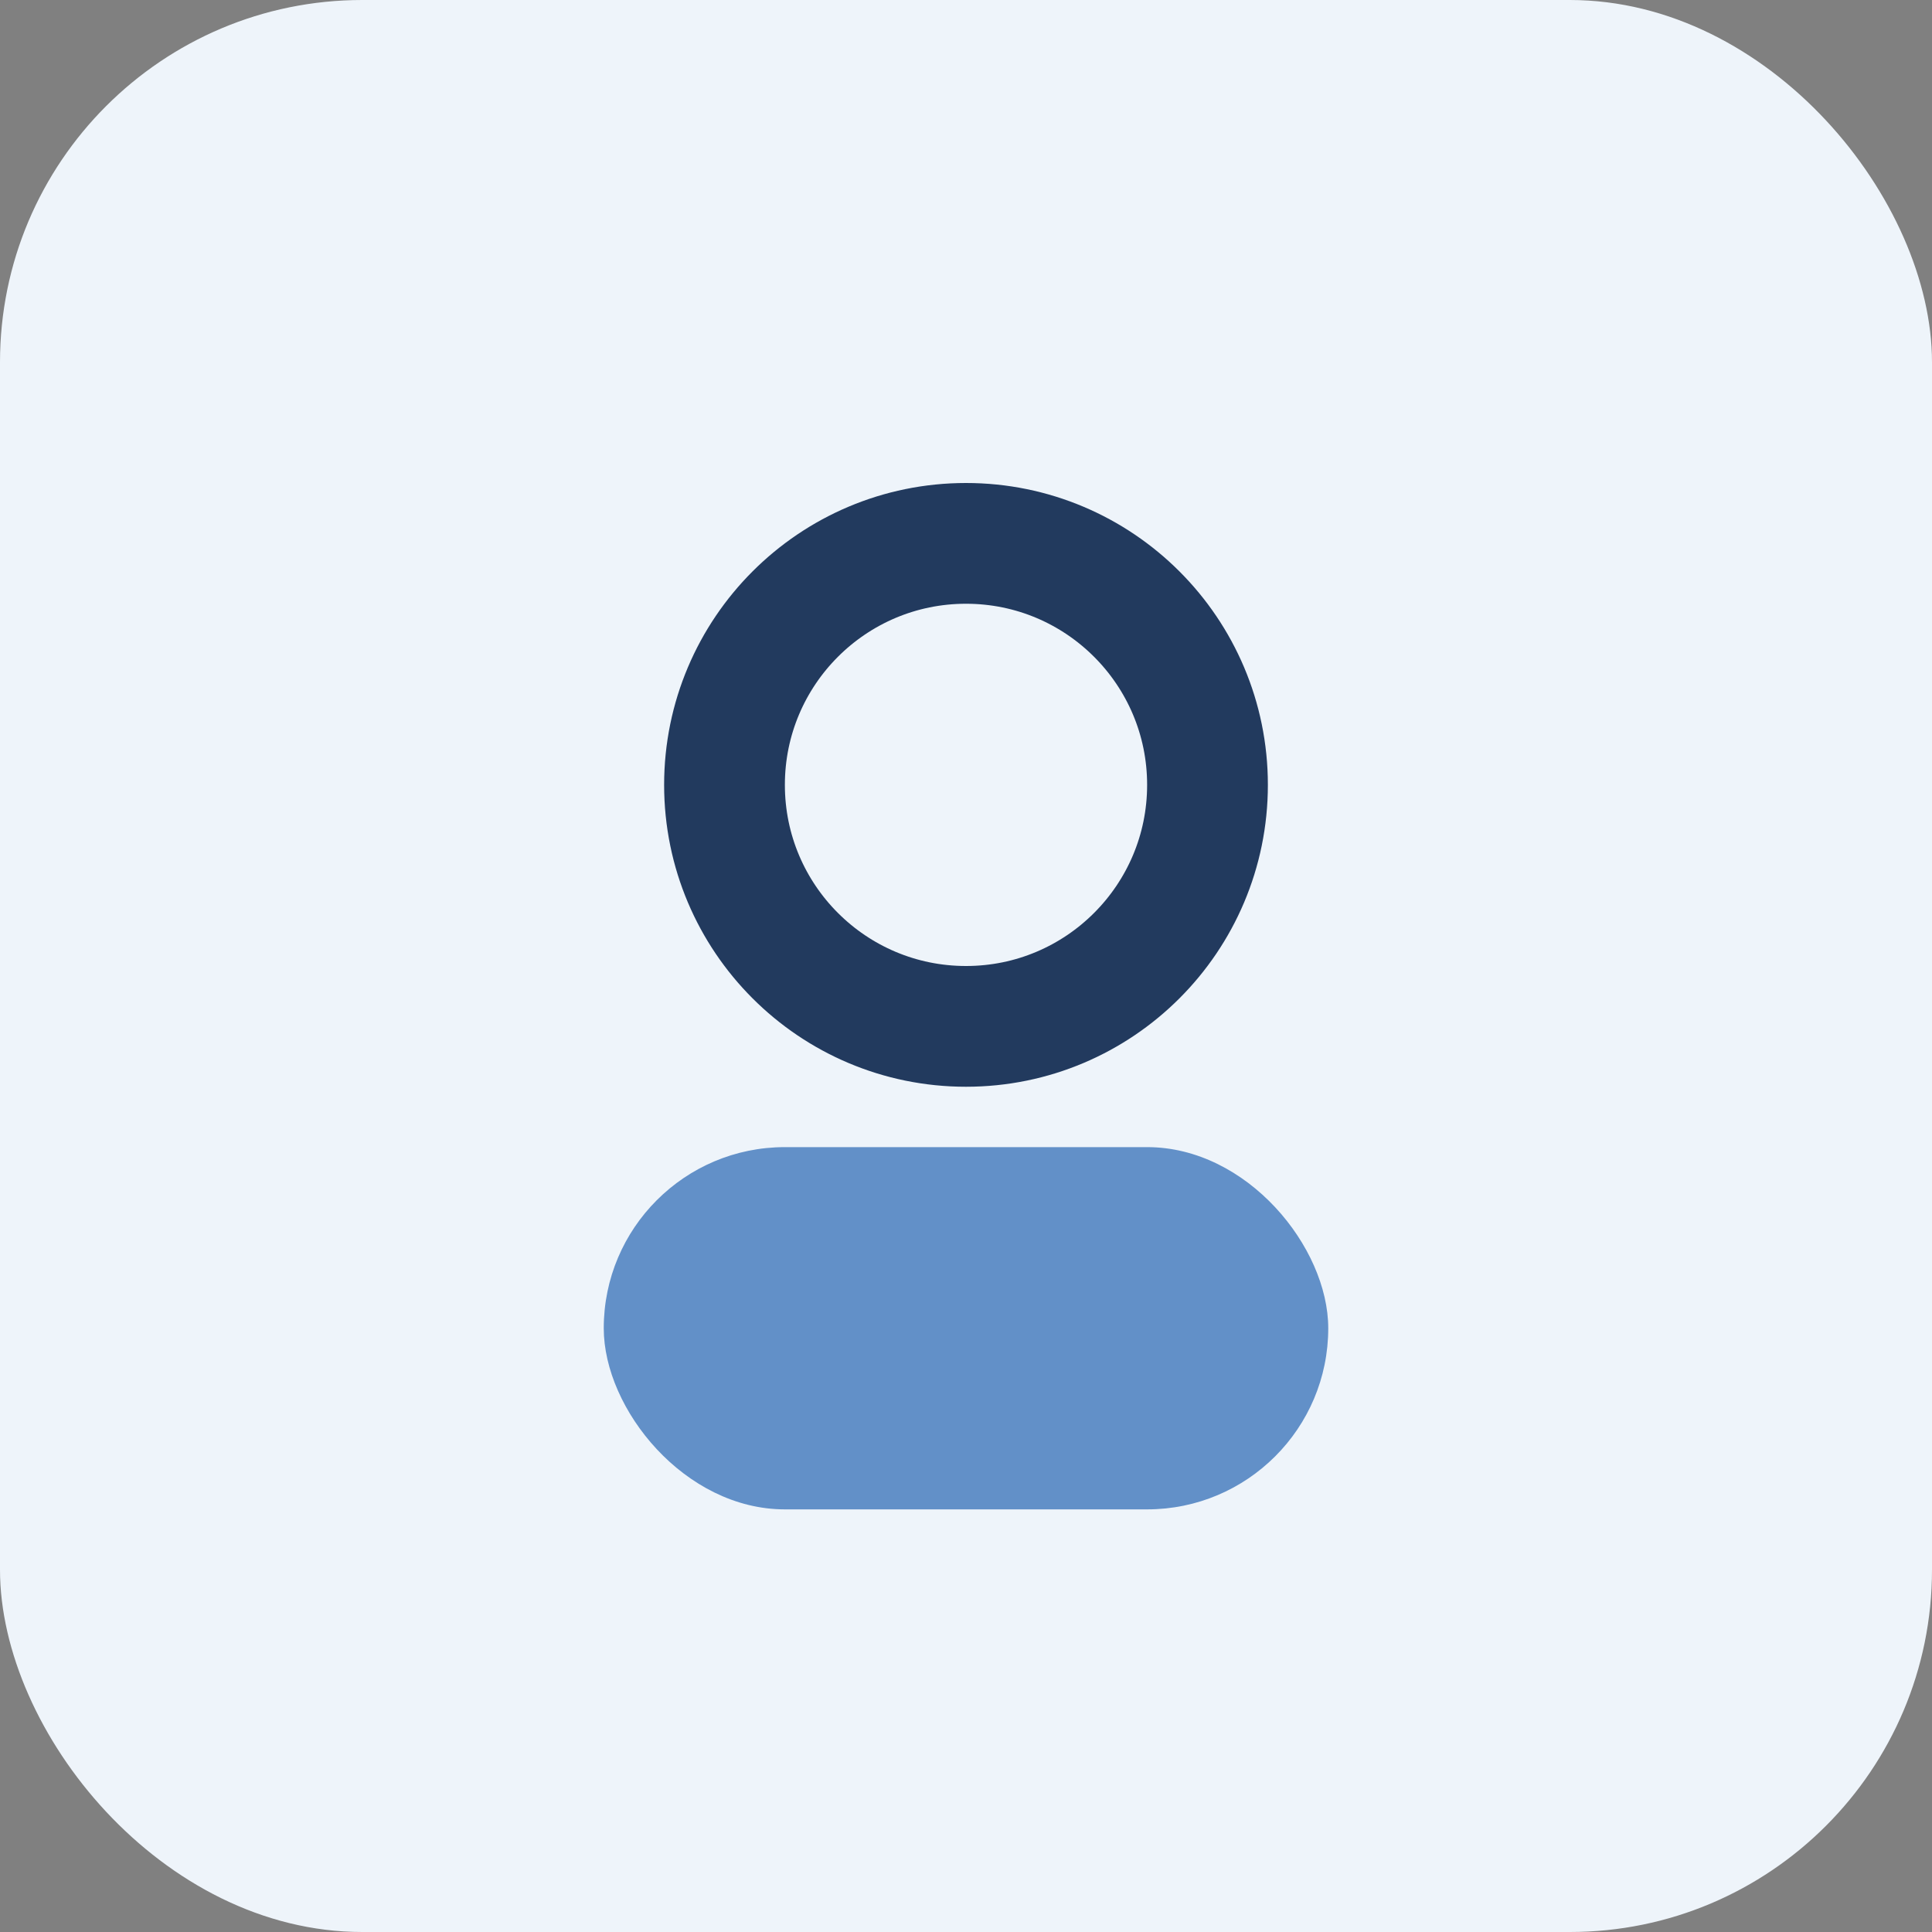
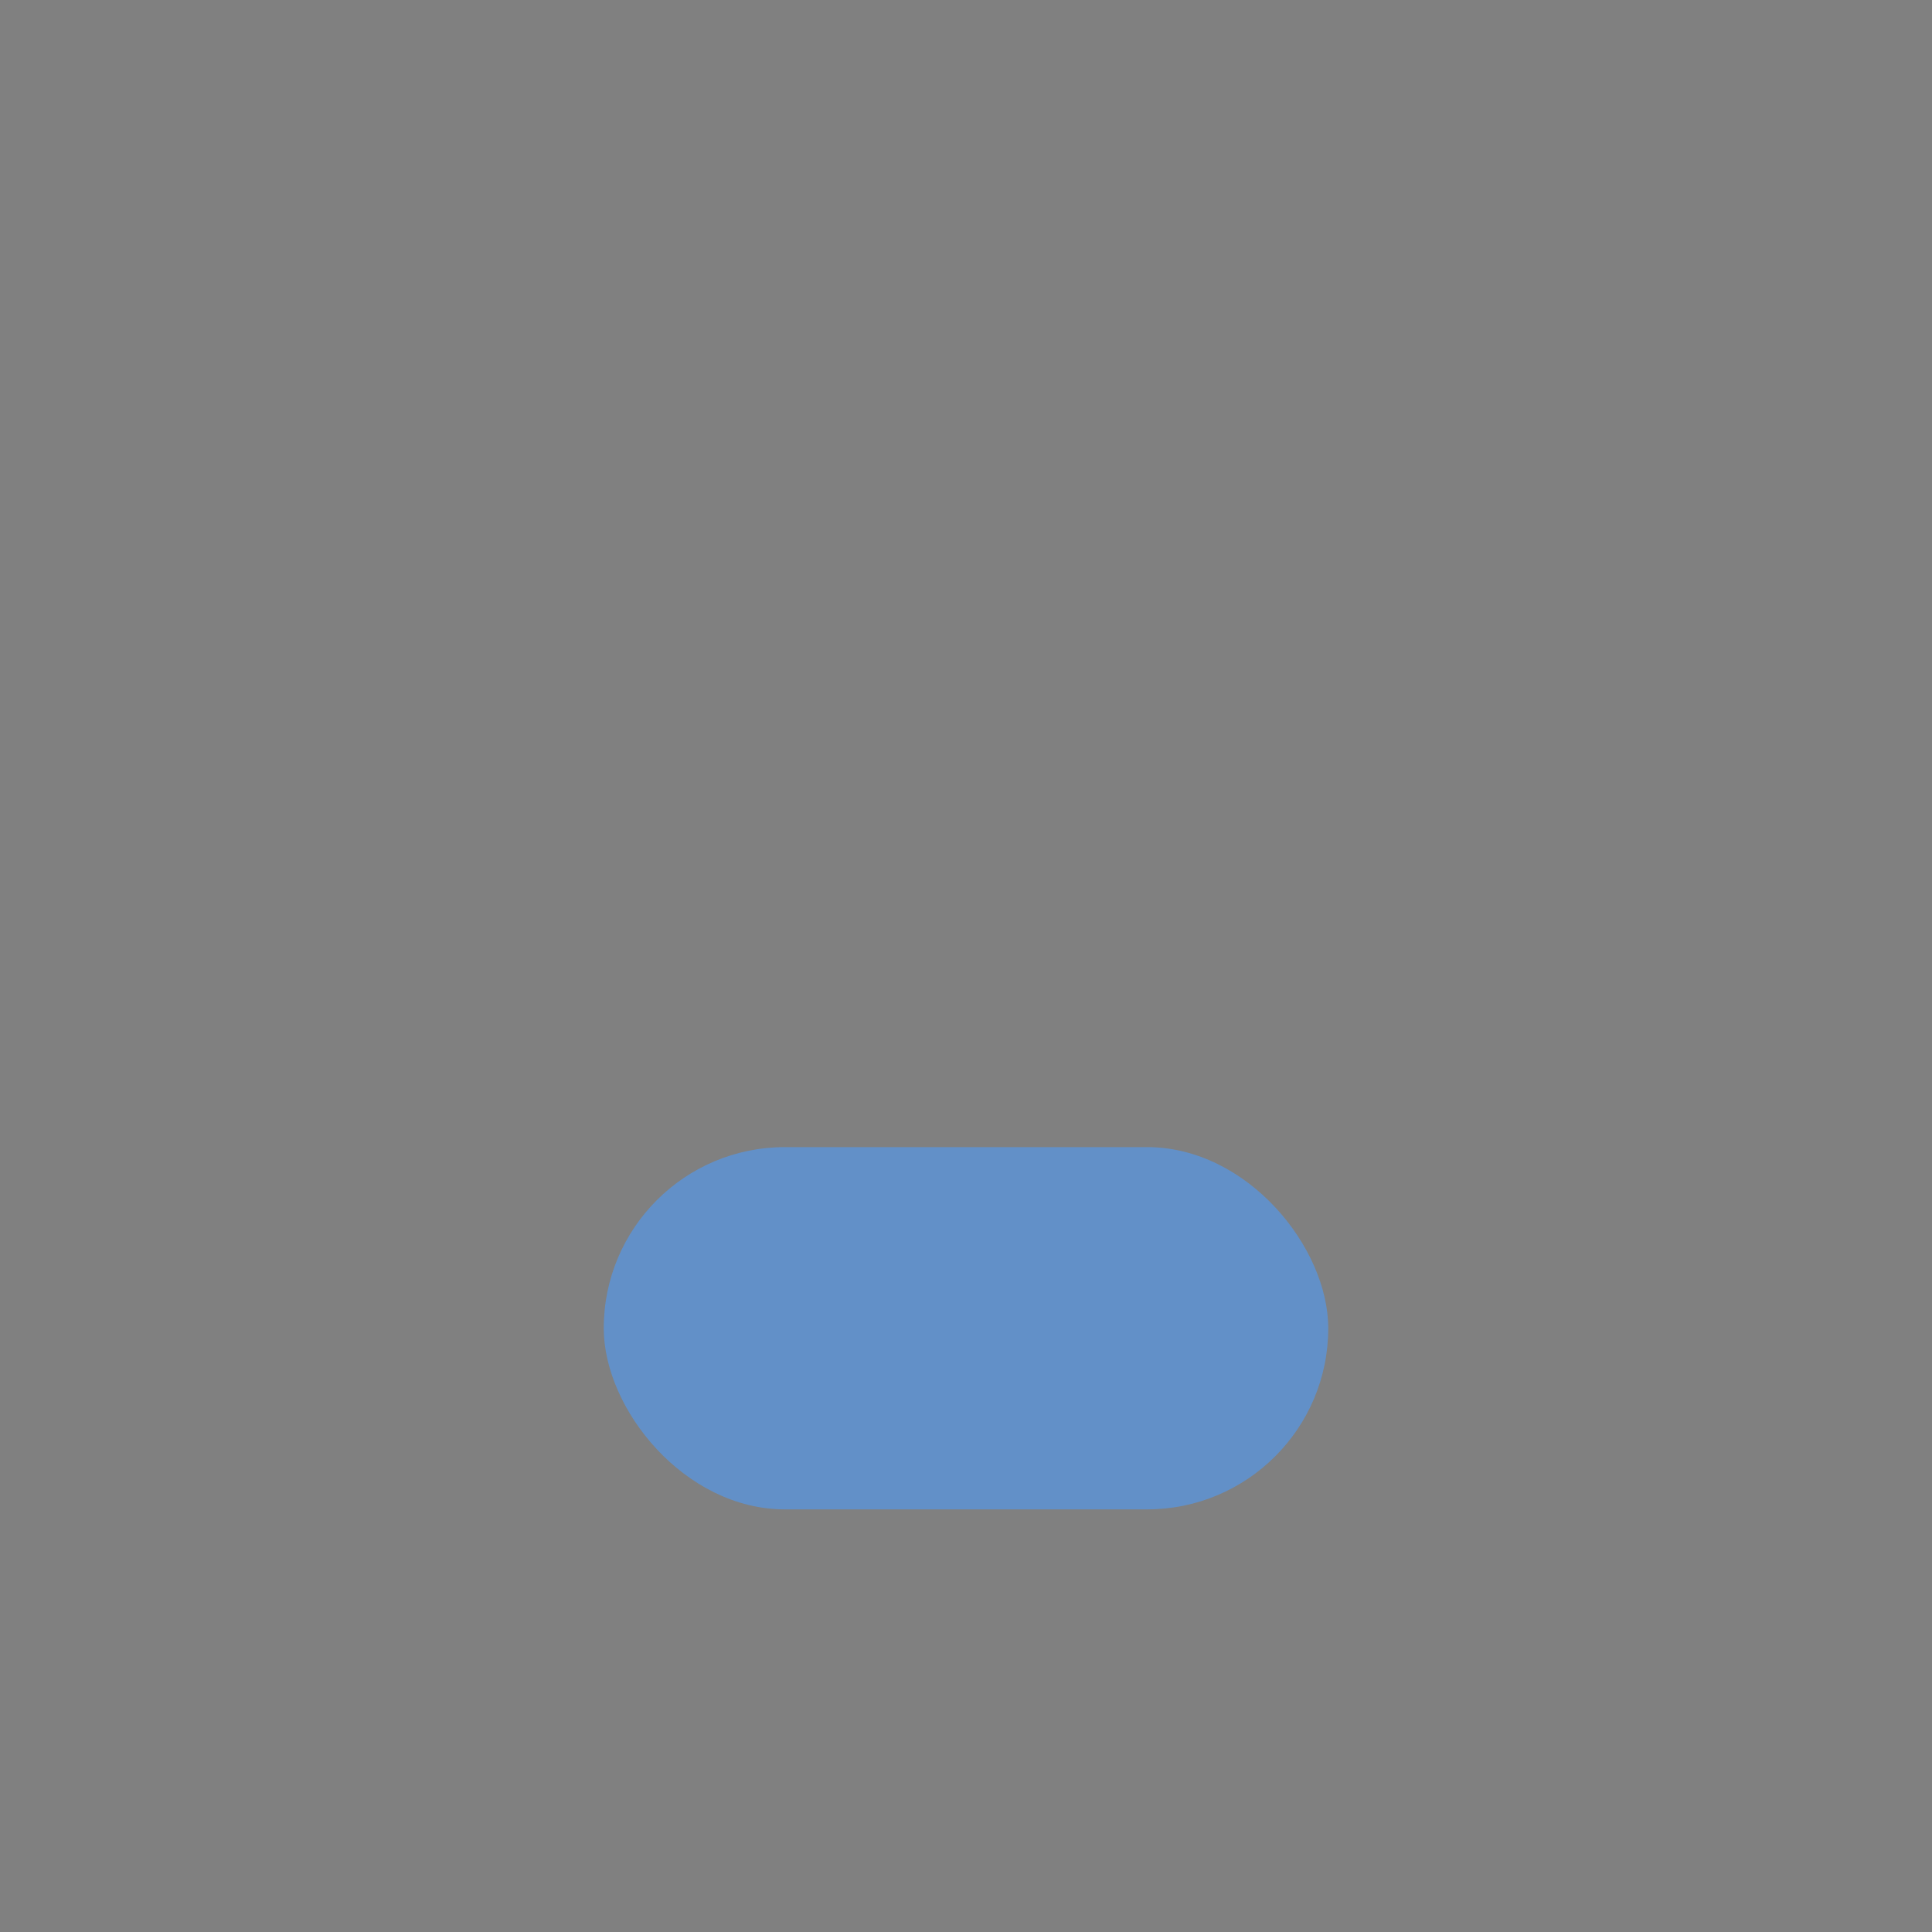
<svg xmlns="http://www.w3.org/2000/svg" width="32" height="32" viewBox="0 0 32 32">
  <rect x="0" y="0" width="32" height="32" fill="#808080" stroke="none" />
-   <rect width="32" height="32" rx="6" fill="#EEF4FA" />
-   <circle cx="16" cy="13" r="4" stroke="#223A5E" stroke-width="2" fill="#EEF4FA" />
  <rect x="10" y="19" width="12" height="6" rx="3" fill="#6290C8" />
</svg>